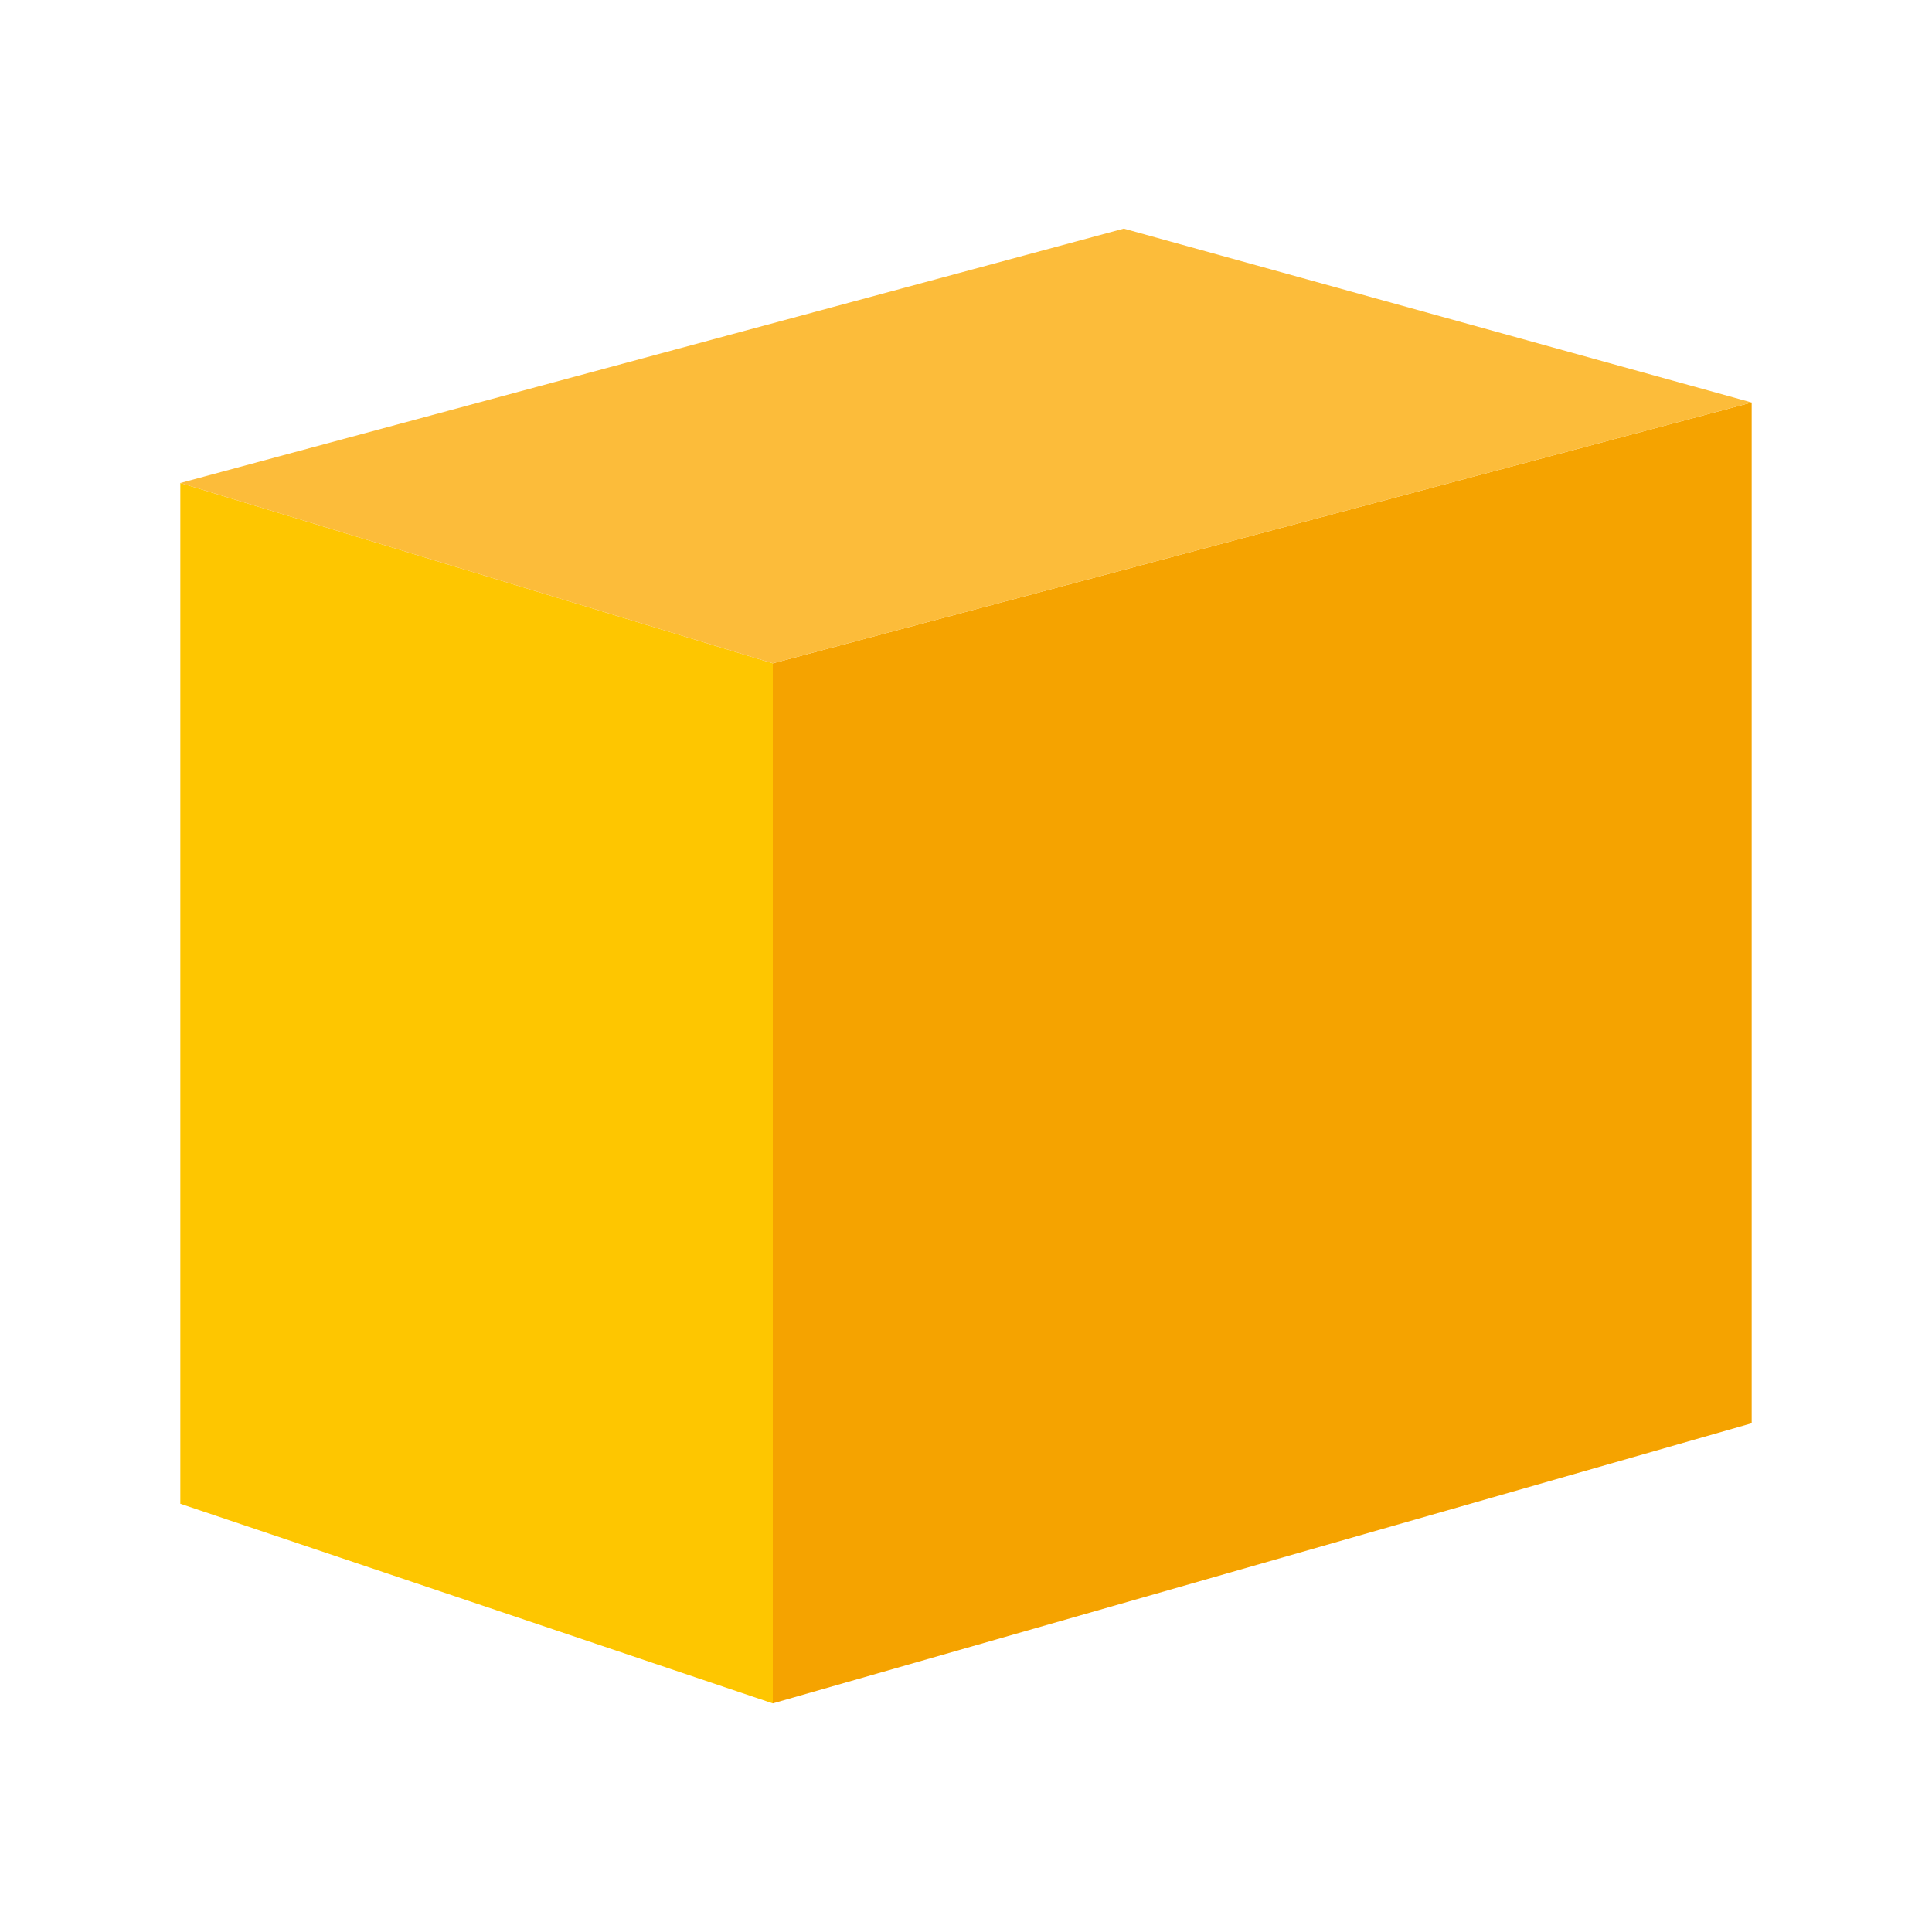
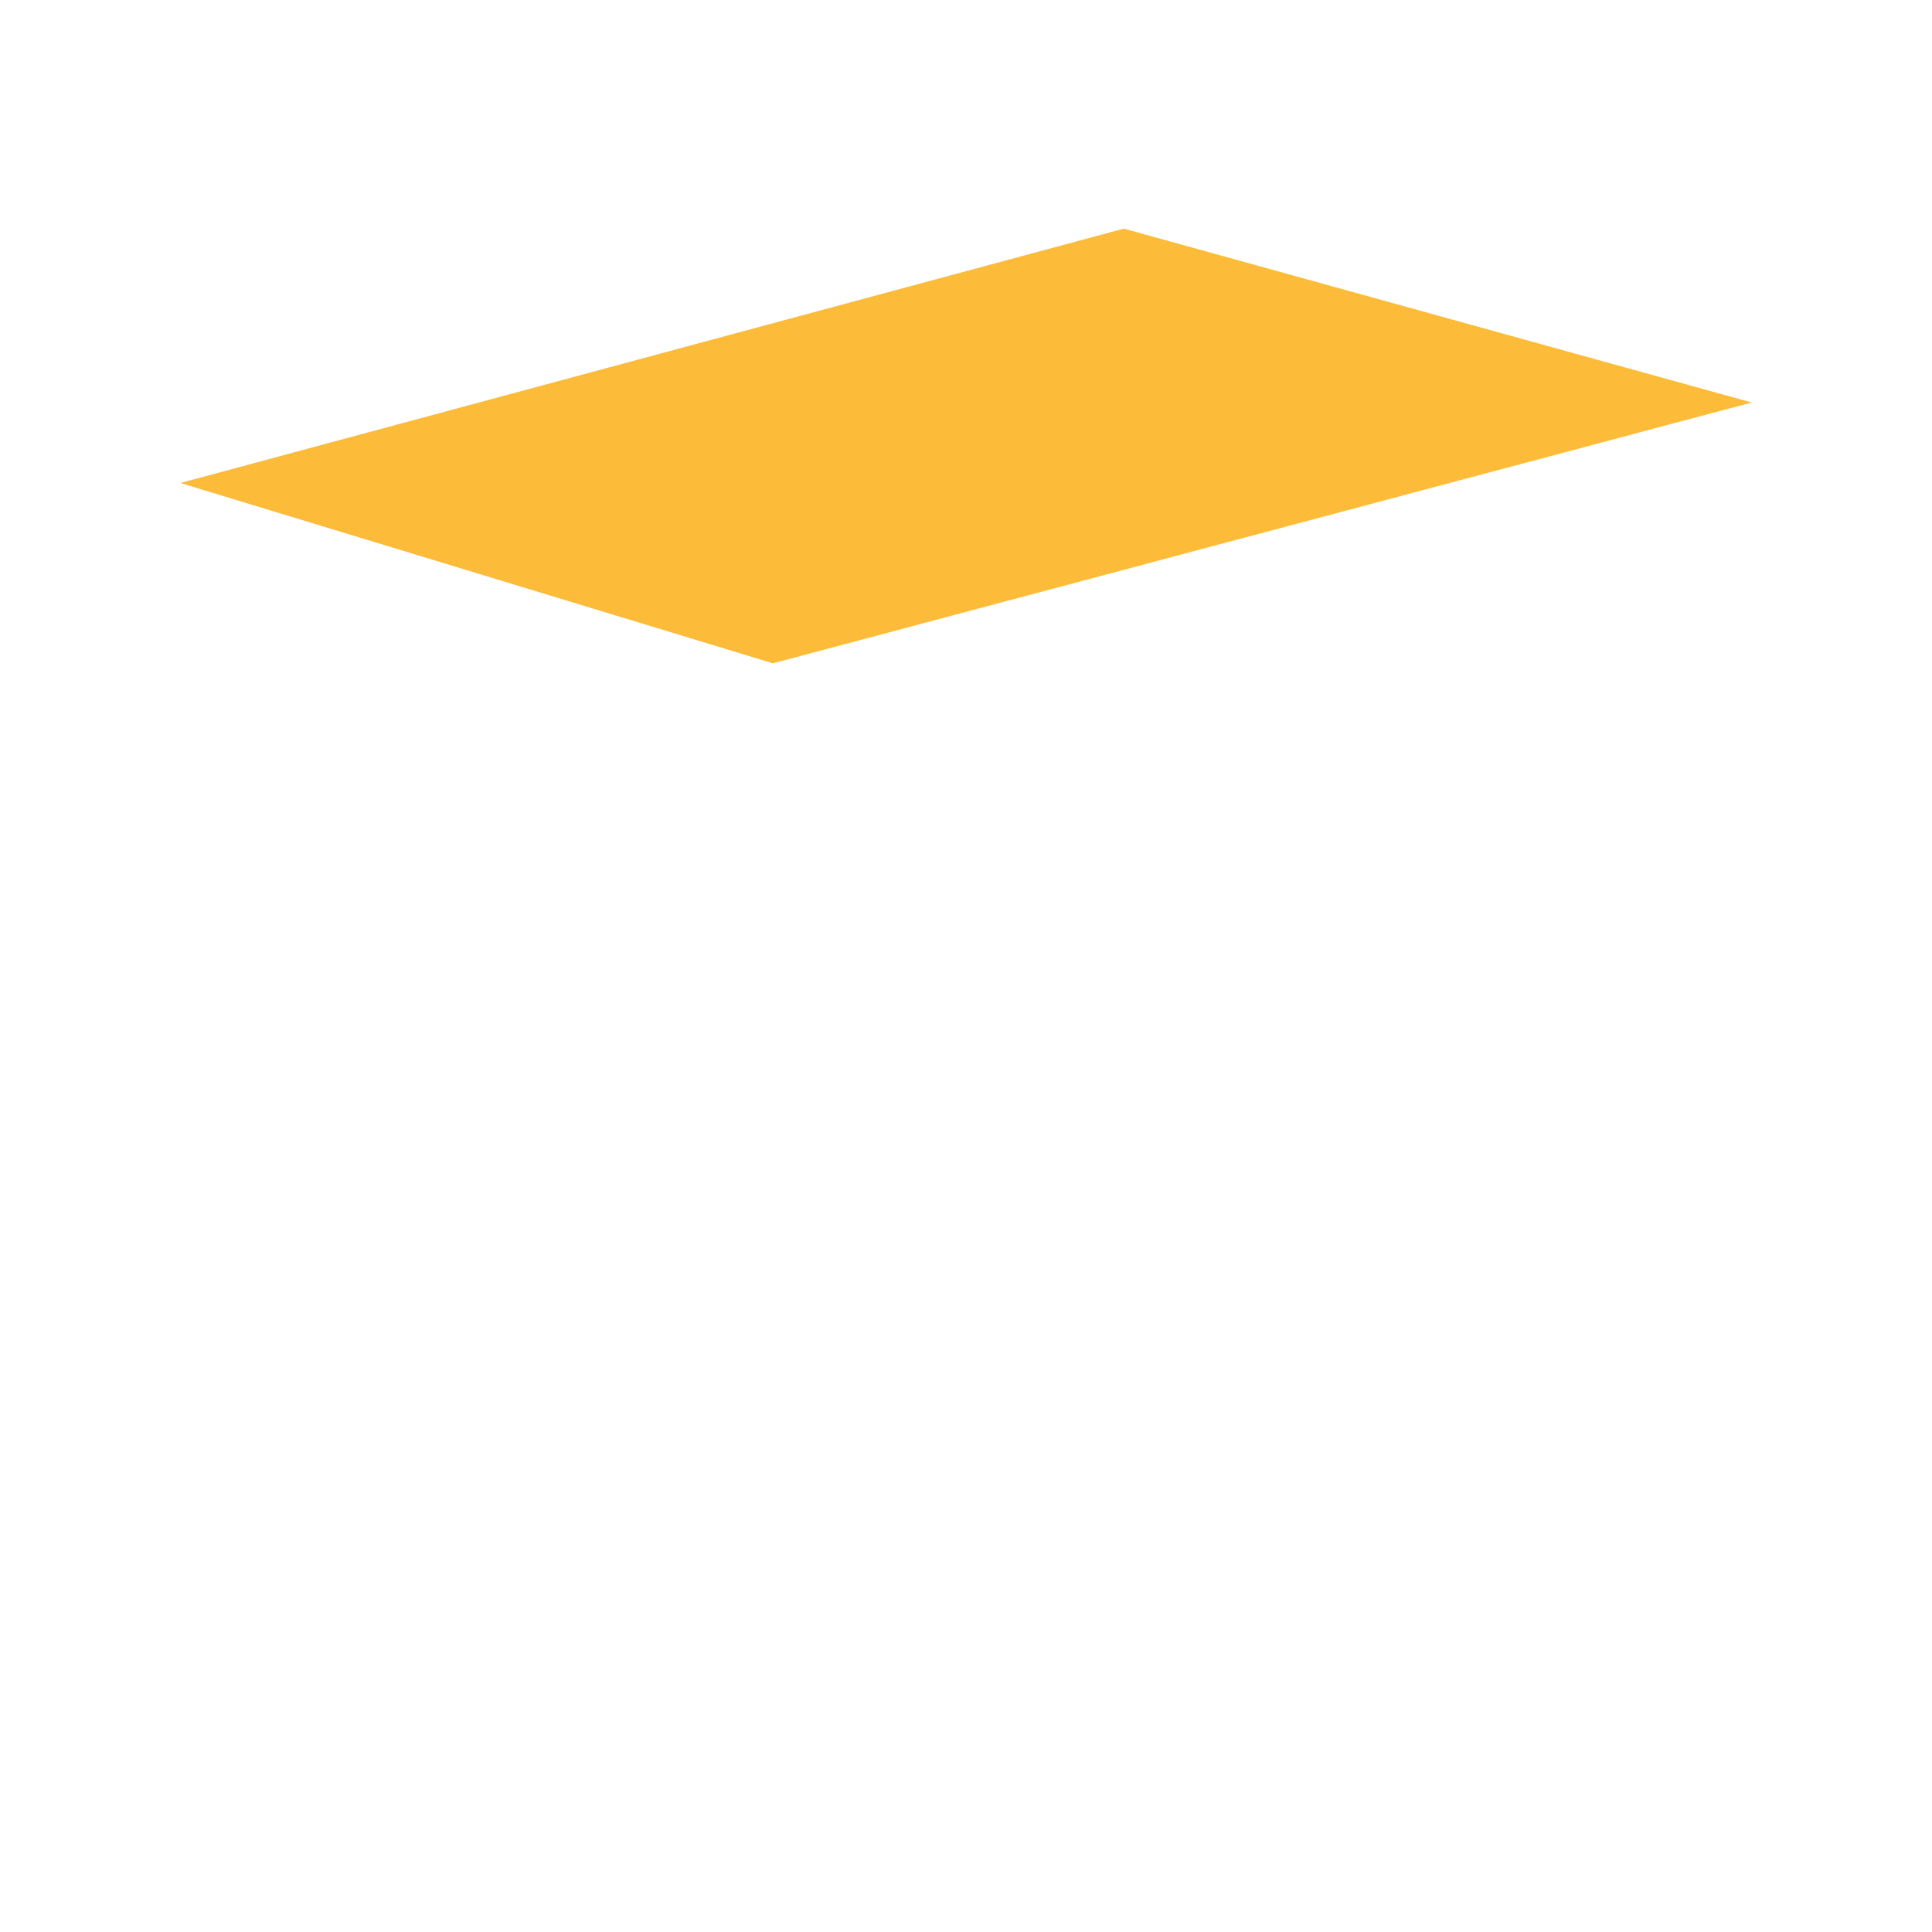
<svg xmlns="http://www.w3.org/2000/svg" id="Calque_2" version="1.1" viewBox="0 0 60 60">
  <defs>
    <style>
      .st0 {
        fill: #fec600;
      }

      .st1 {
        fill: #f5a300;
      }

      .st2 {
        fill: #fcbc3a;
      }
    </style>
  </defs>
-   <polyline class="st0" points="24 52.9 5.6 46.7 5.6 15 24 20.6 24 52.9" />
-   <polyline class="st1" points="24 52.9 54.4 44.2 54.4 12.5 24 20.6 24 52.9" />
  <polygon class="st2" points="5.6 15 24 20.6 54.4 12.5 34.9 7.1 5.6 15" />
</svg>